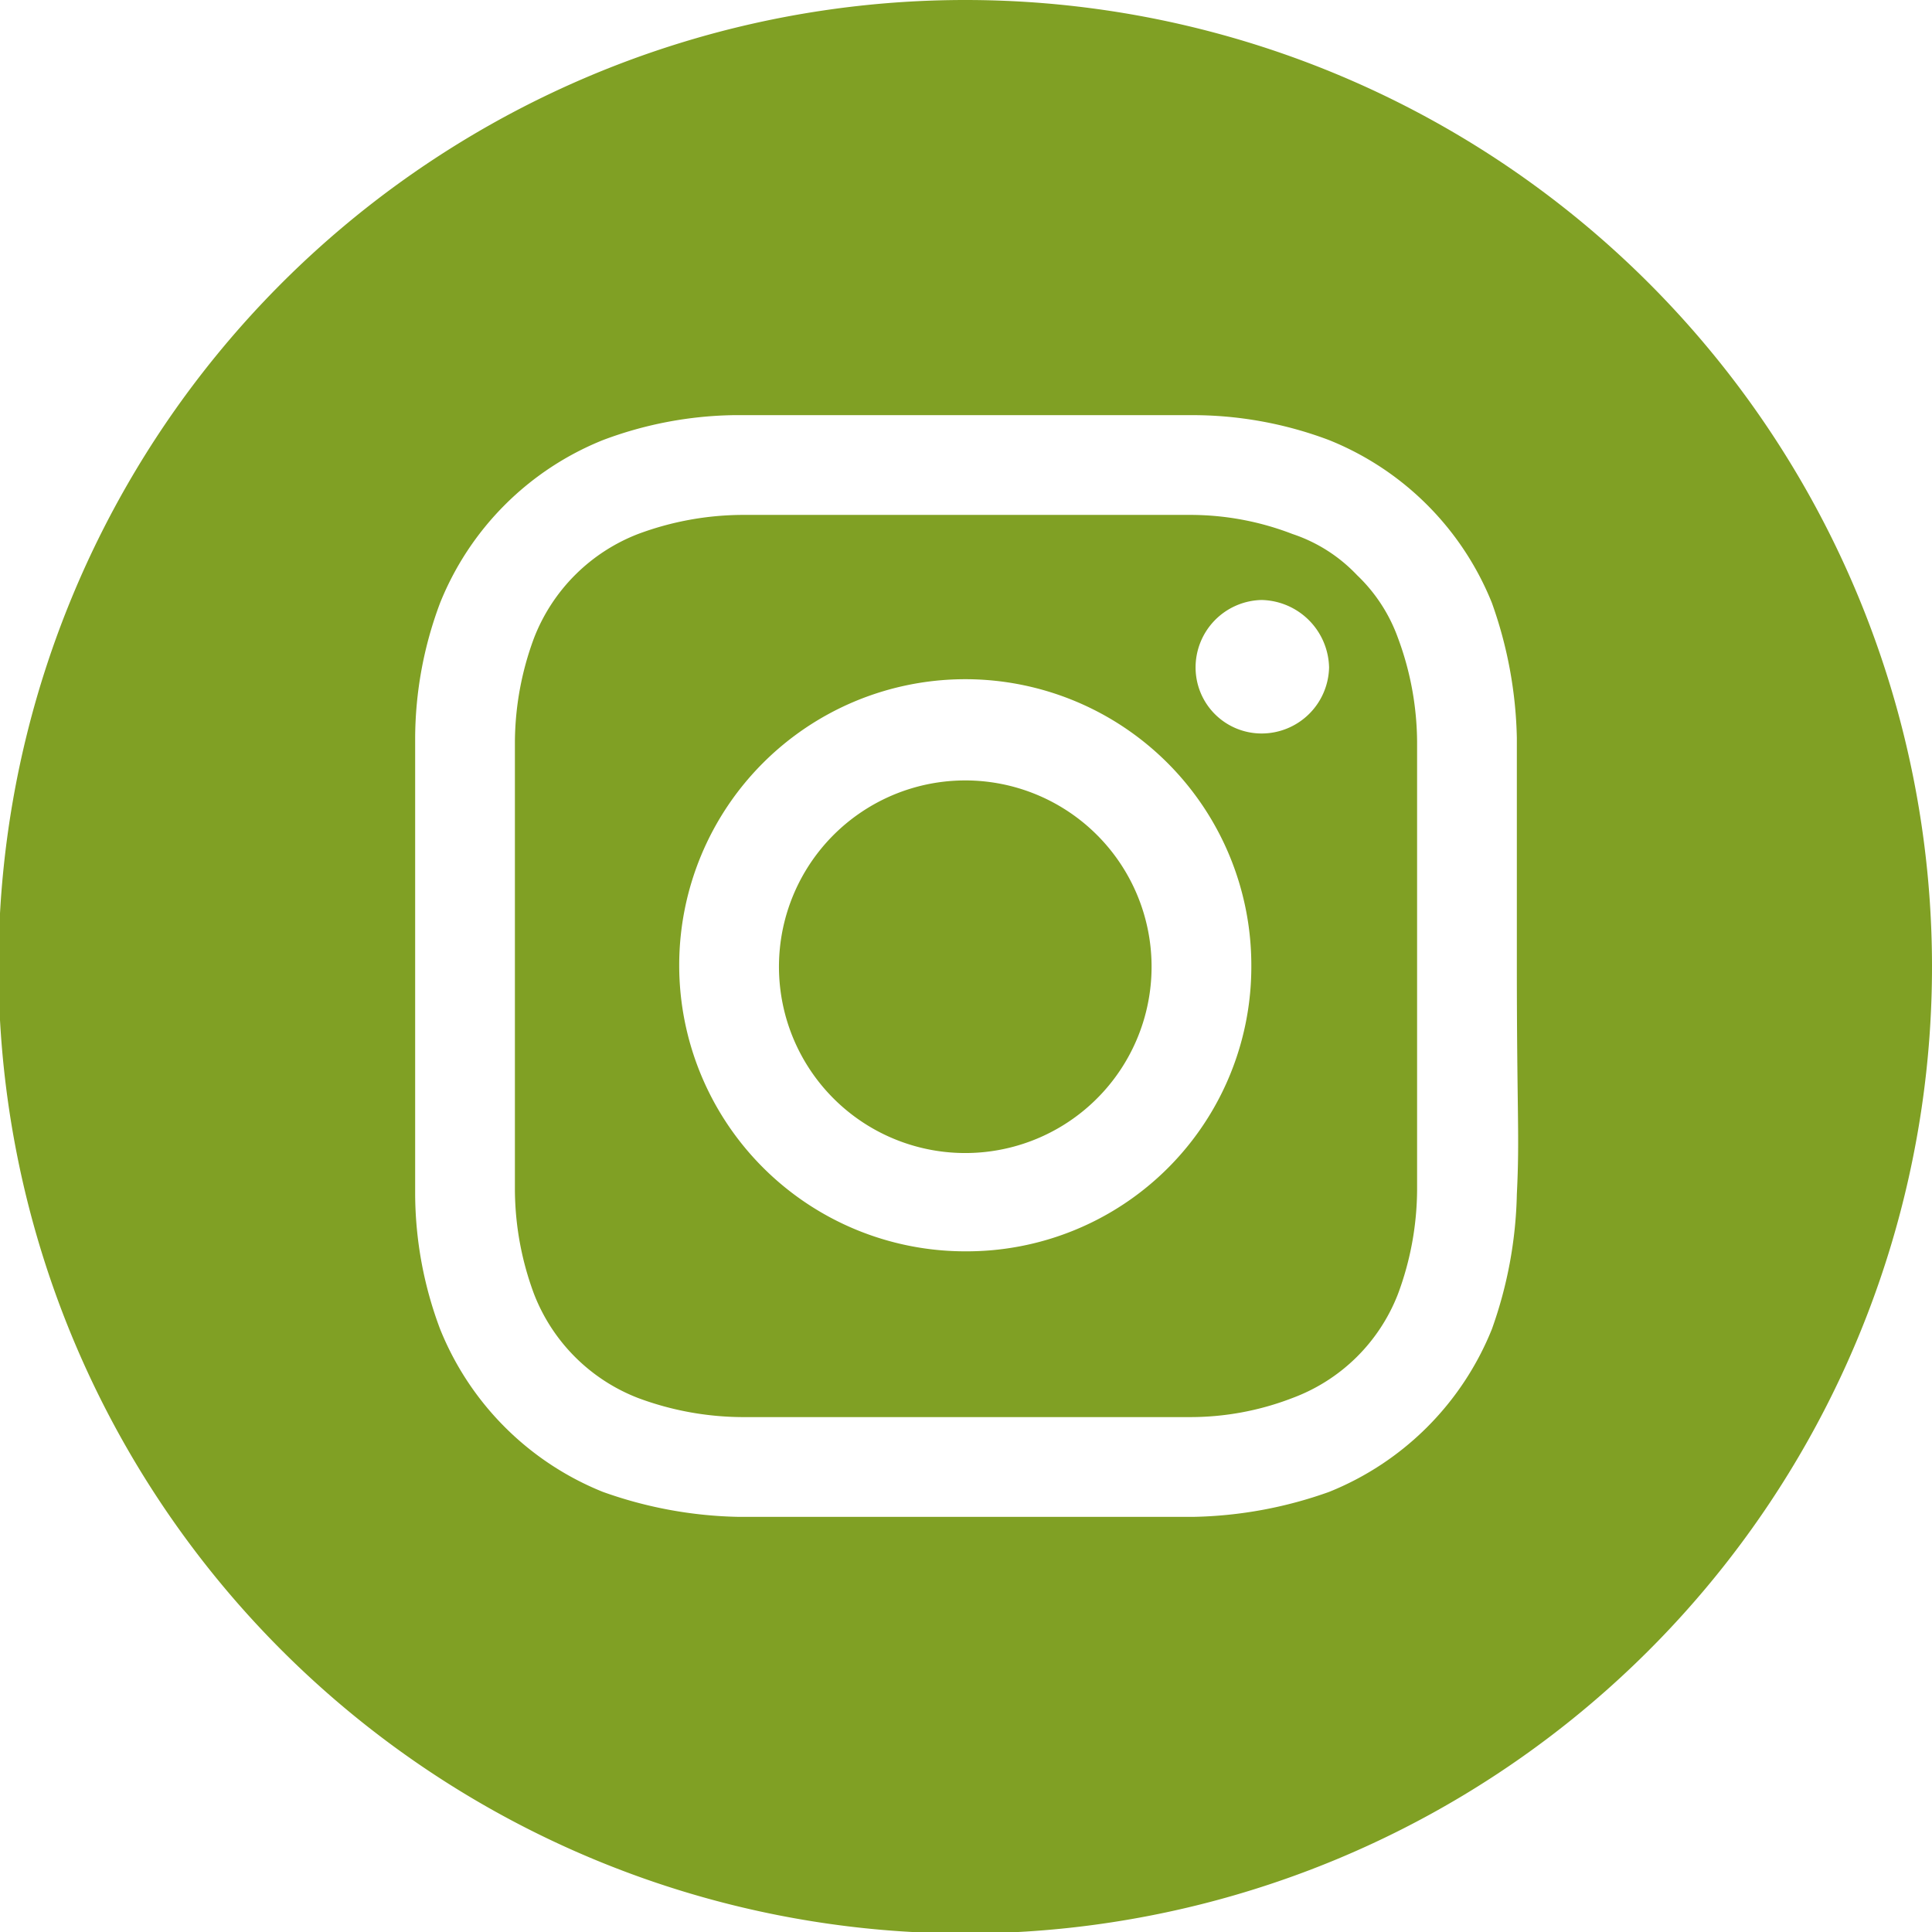
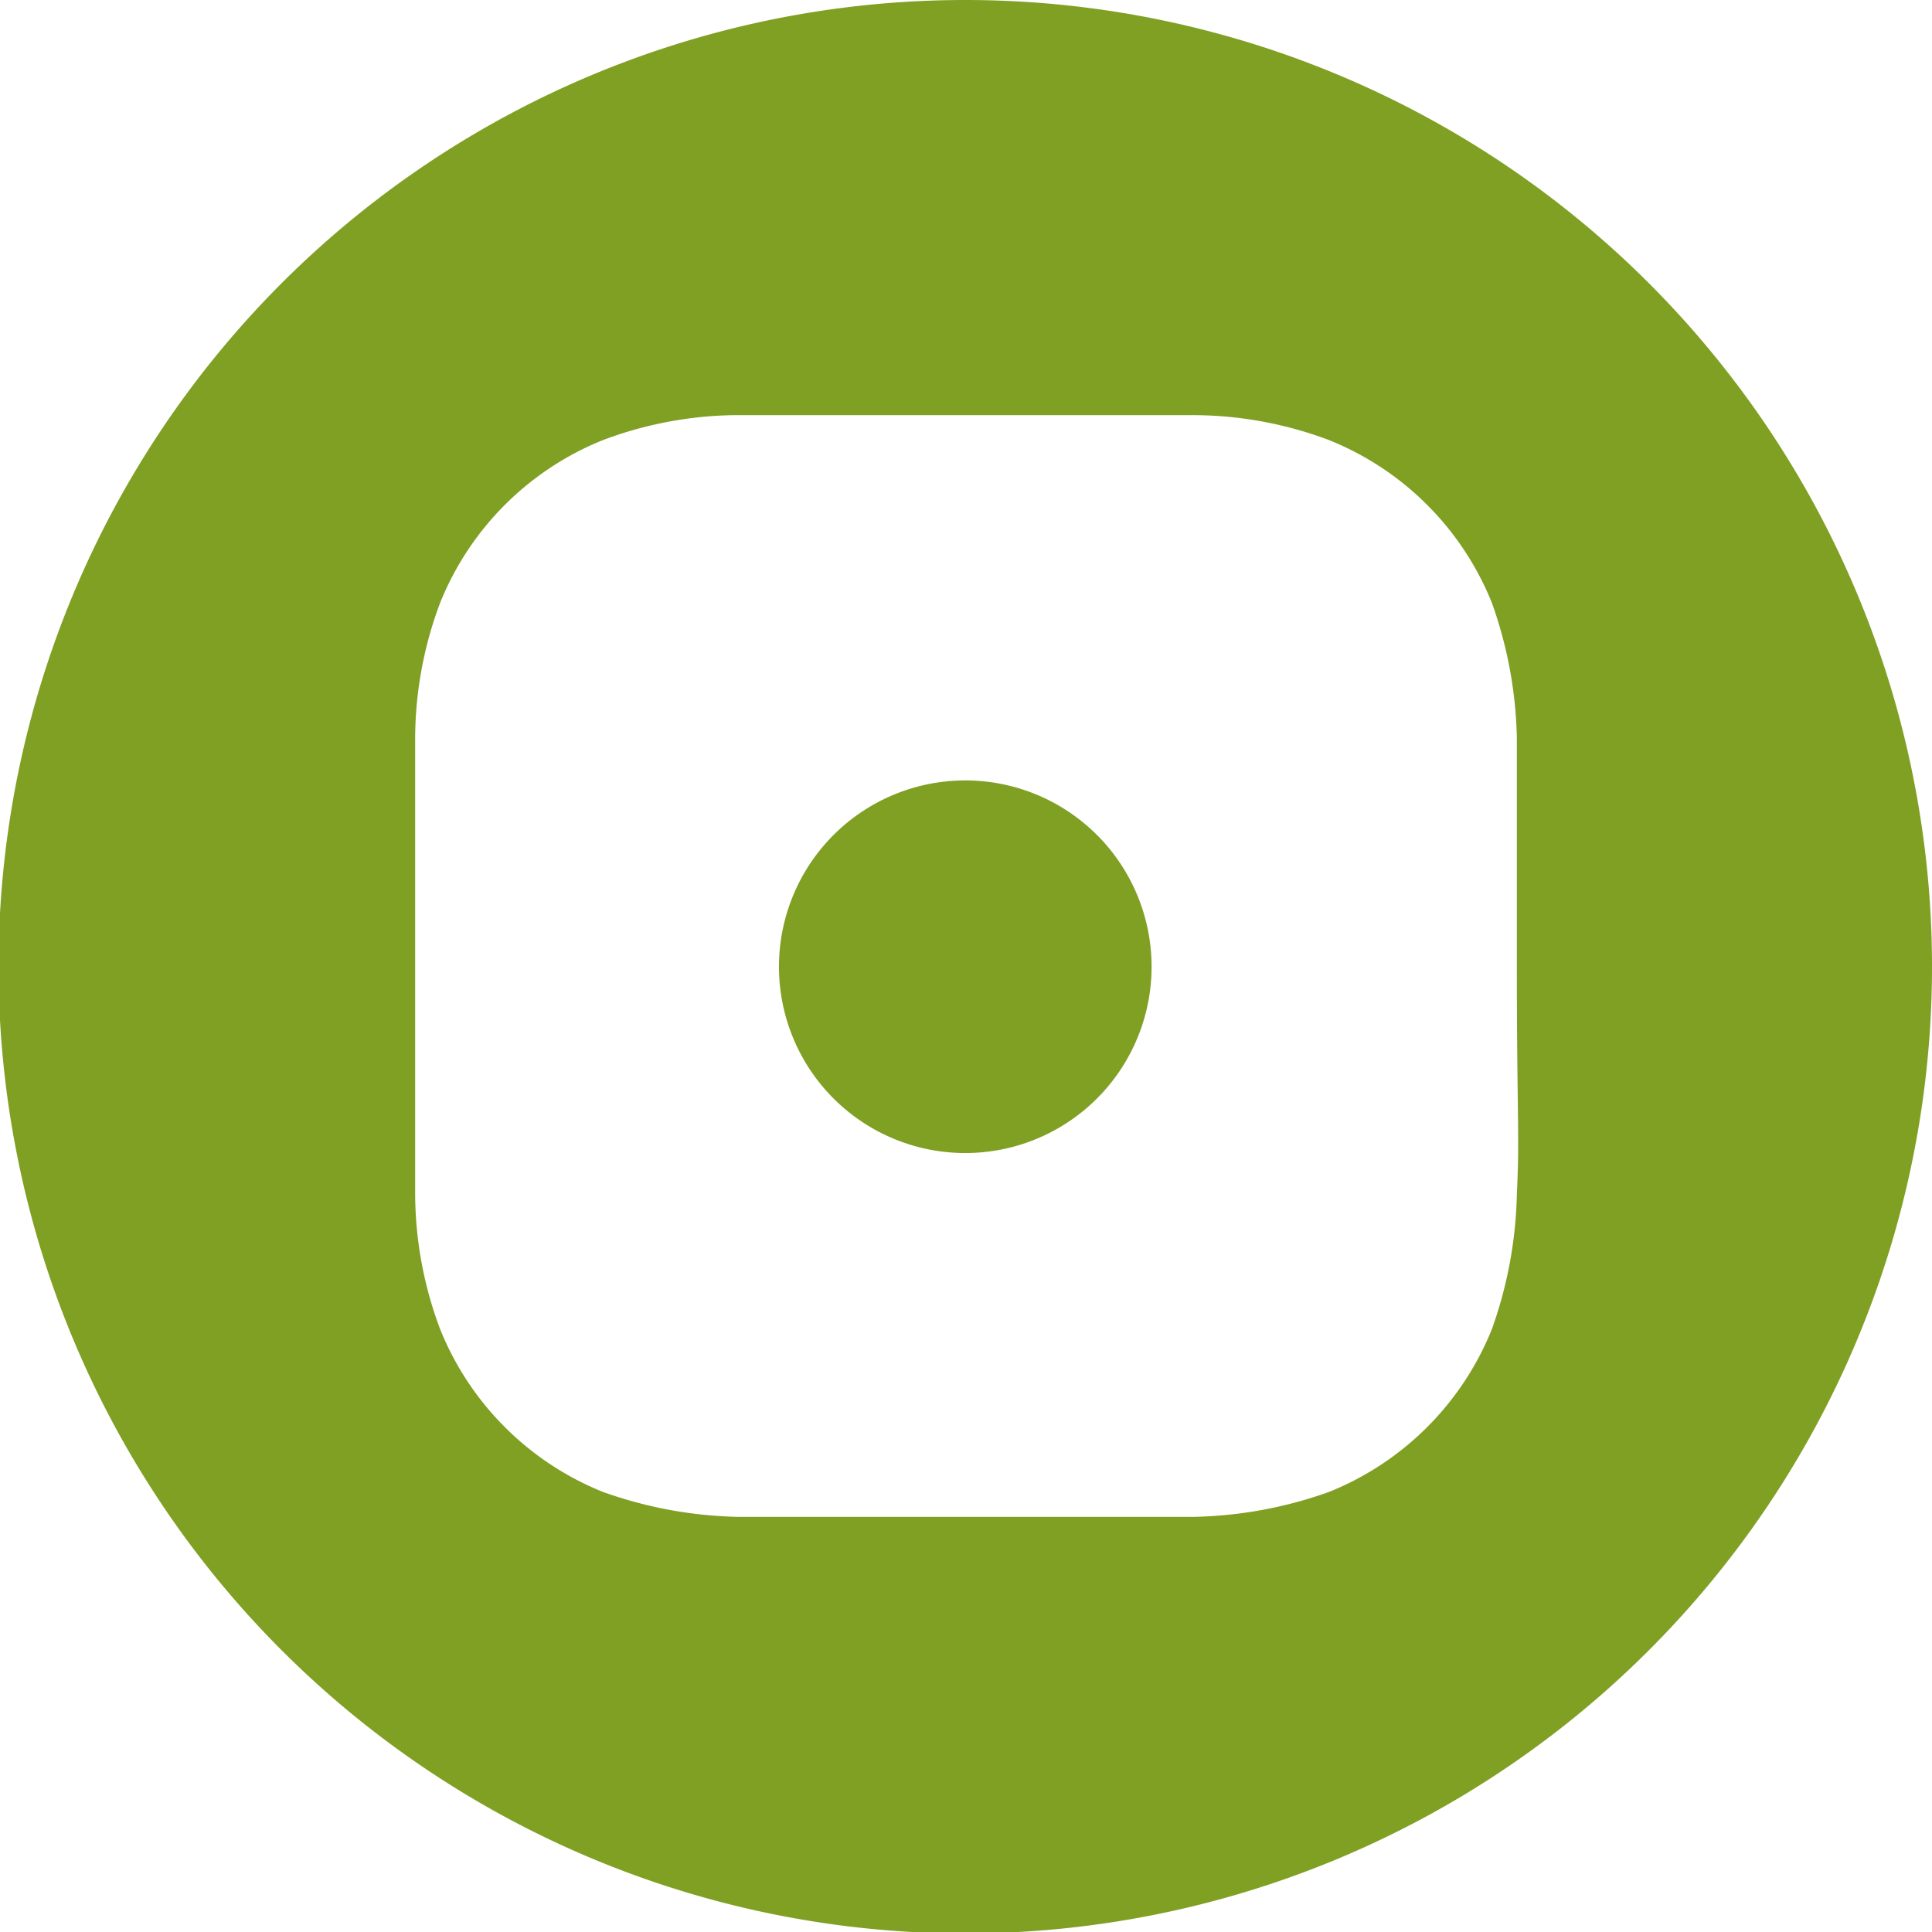
<svg xmlns="http://www.w3.org/2000/svg" viewBox="0 0 13.17 13.17">
  <defs>
    <style>.cls-1{fill:#80a024;}</style>
  </defs>
  <title>instangram</title>
  <g id="Layer_2" data-name="Layer 2">
    <g id="header">
      <path class="cls-1" d="M7.85,6.58A1.27,1.27,0,1,1,6.58,5.32,1.27,1.27,0,0,1,7.85,6.58Z" />
-       <path class="cls-1" d="M9.53,4.35a1.11,1.11,0,0,0-.28-.43,1.07,1.07,0,0,0-.44-.28,1.93,1.93,0,0,0-.7-.13c-.4,0-.52,0-1.53,0s-1.12,0-1.52,0a2.06,2.06,0,0,0-.71.13,1.24,1.24,0,0,0-.71.71,2.06,2.06,0,0,0-.13.71c0,.4,0,.52,0,1.53s0,1.12,0,1.52a2.06,2.06,0,0,0,.13.71,1.24,1.24,0,0,0,.71.71,2.06,2.06,0,0,0,.71.13c.4,0,.52,0,1.52,0s1.13,0,1.53,0a1.93,1.93,0,0,0,.7-.13,1.23,1.23,0,0,0,.72-.71,2.06,2.06,0,0,0,.13-.71c0-.4,0-.52,0-1.52s0-1.13,0-1.53A2.06,2.06,0,0,0,9.53,4.35ZM6.58,8.53A1.95,1.95,0,1,1,8.53,6.58,1.94,1.94,0,0,1,6.58,8.53ZM8.6,5a.45.45,0,0,1-.45-.45.46.46,0,0,1,.45-.46.47.47,0,0,1,.46.46A.46.46,0,0,1,8.6,5Z" />
      <path class="cls-1" d="M6.58,0a6.59,6.59,0,1,0,6.59,6.58A6.59,6.59,0,0,0,6.58,0Zm3.76,8.14a2.9,2.9,0,0,1-.17.92,2,2,0,0,1-1.11,1.11,2.9,2.9,0,0,1-.92.17c-.4,0-.53,0-1.55,0s-1.16,0-1.56,0a2.9,2.9,0,0,1-.92-.17A2,2,0,0,1,3,9.06a2.64,2.64,0,0,1-.17-.92c0-.4,0-.53,0-1.56s0-1.15,0-1.55A2.64,2.64,0,0,1,3,4.11,2,2,0,0,1,4.11,3,2.64,2.64,0,0,1,5,2.83c.4,0,.53,0,1.55,0s1.16,0,1.56,0A2.64,2.64,0,0,1,9.06,3a2,2,0,0,1,1.11,1.11,2.9,2.9,0,0,1,.17.92c0,.4,0,.53,0,1.55S10.36,7.74,10.34,8.14Z" />
    </g>
  </g>
</svg>